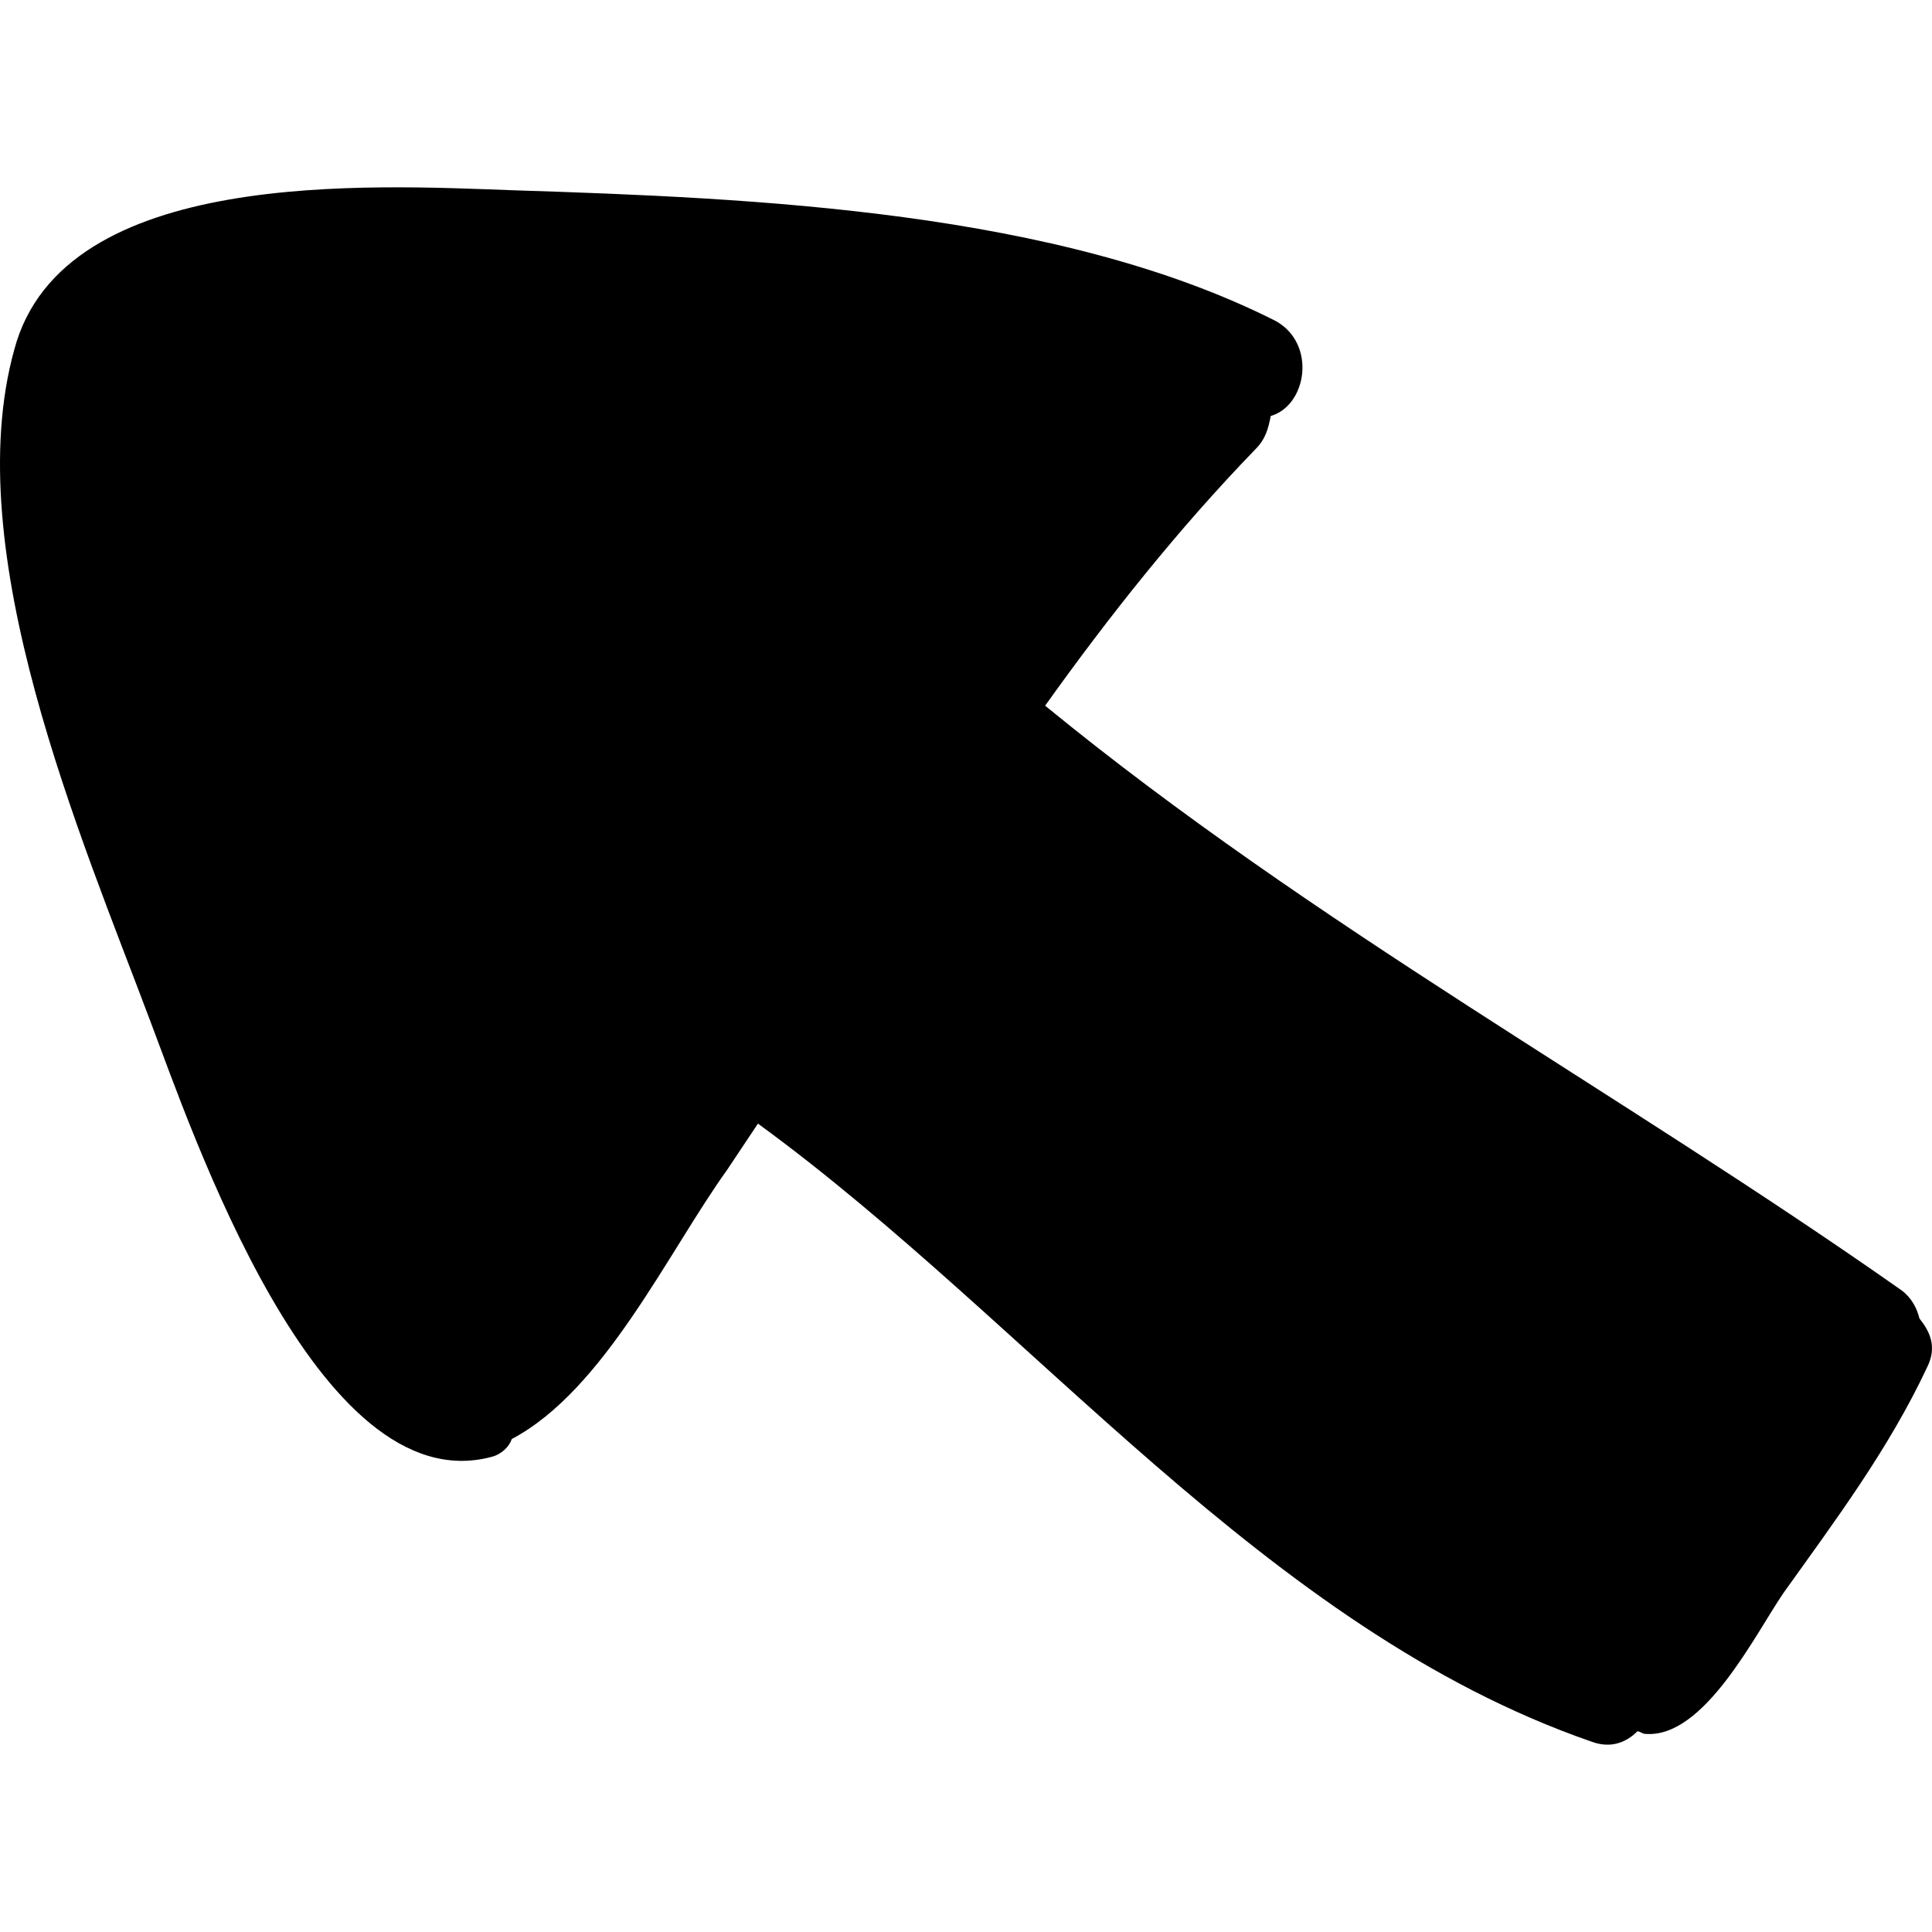
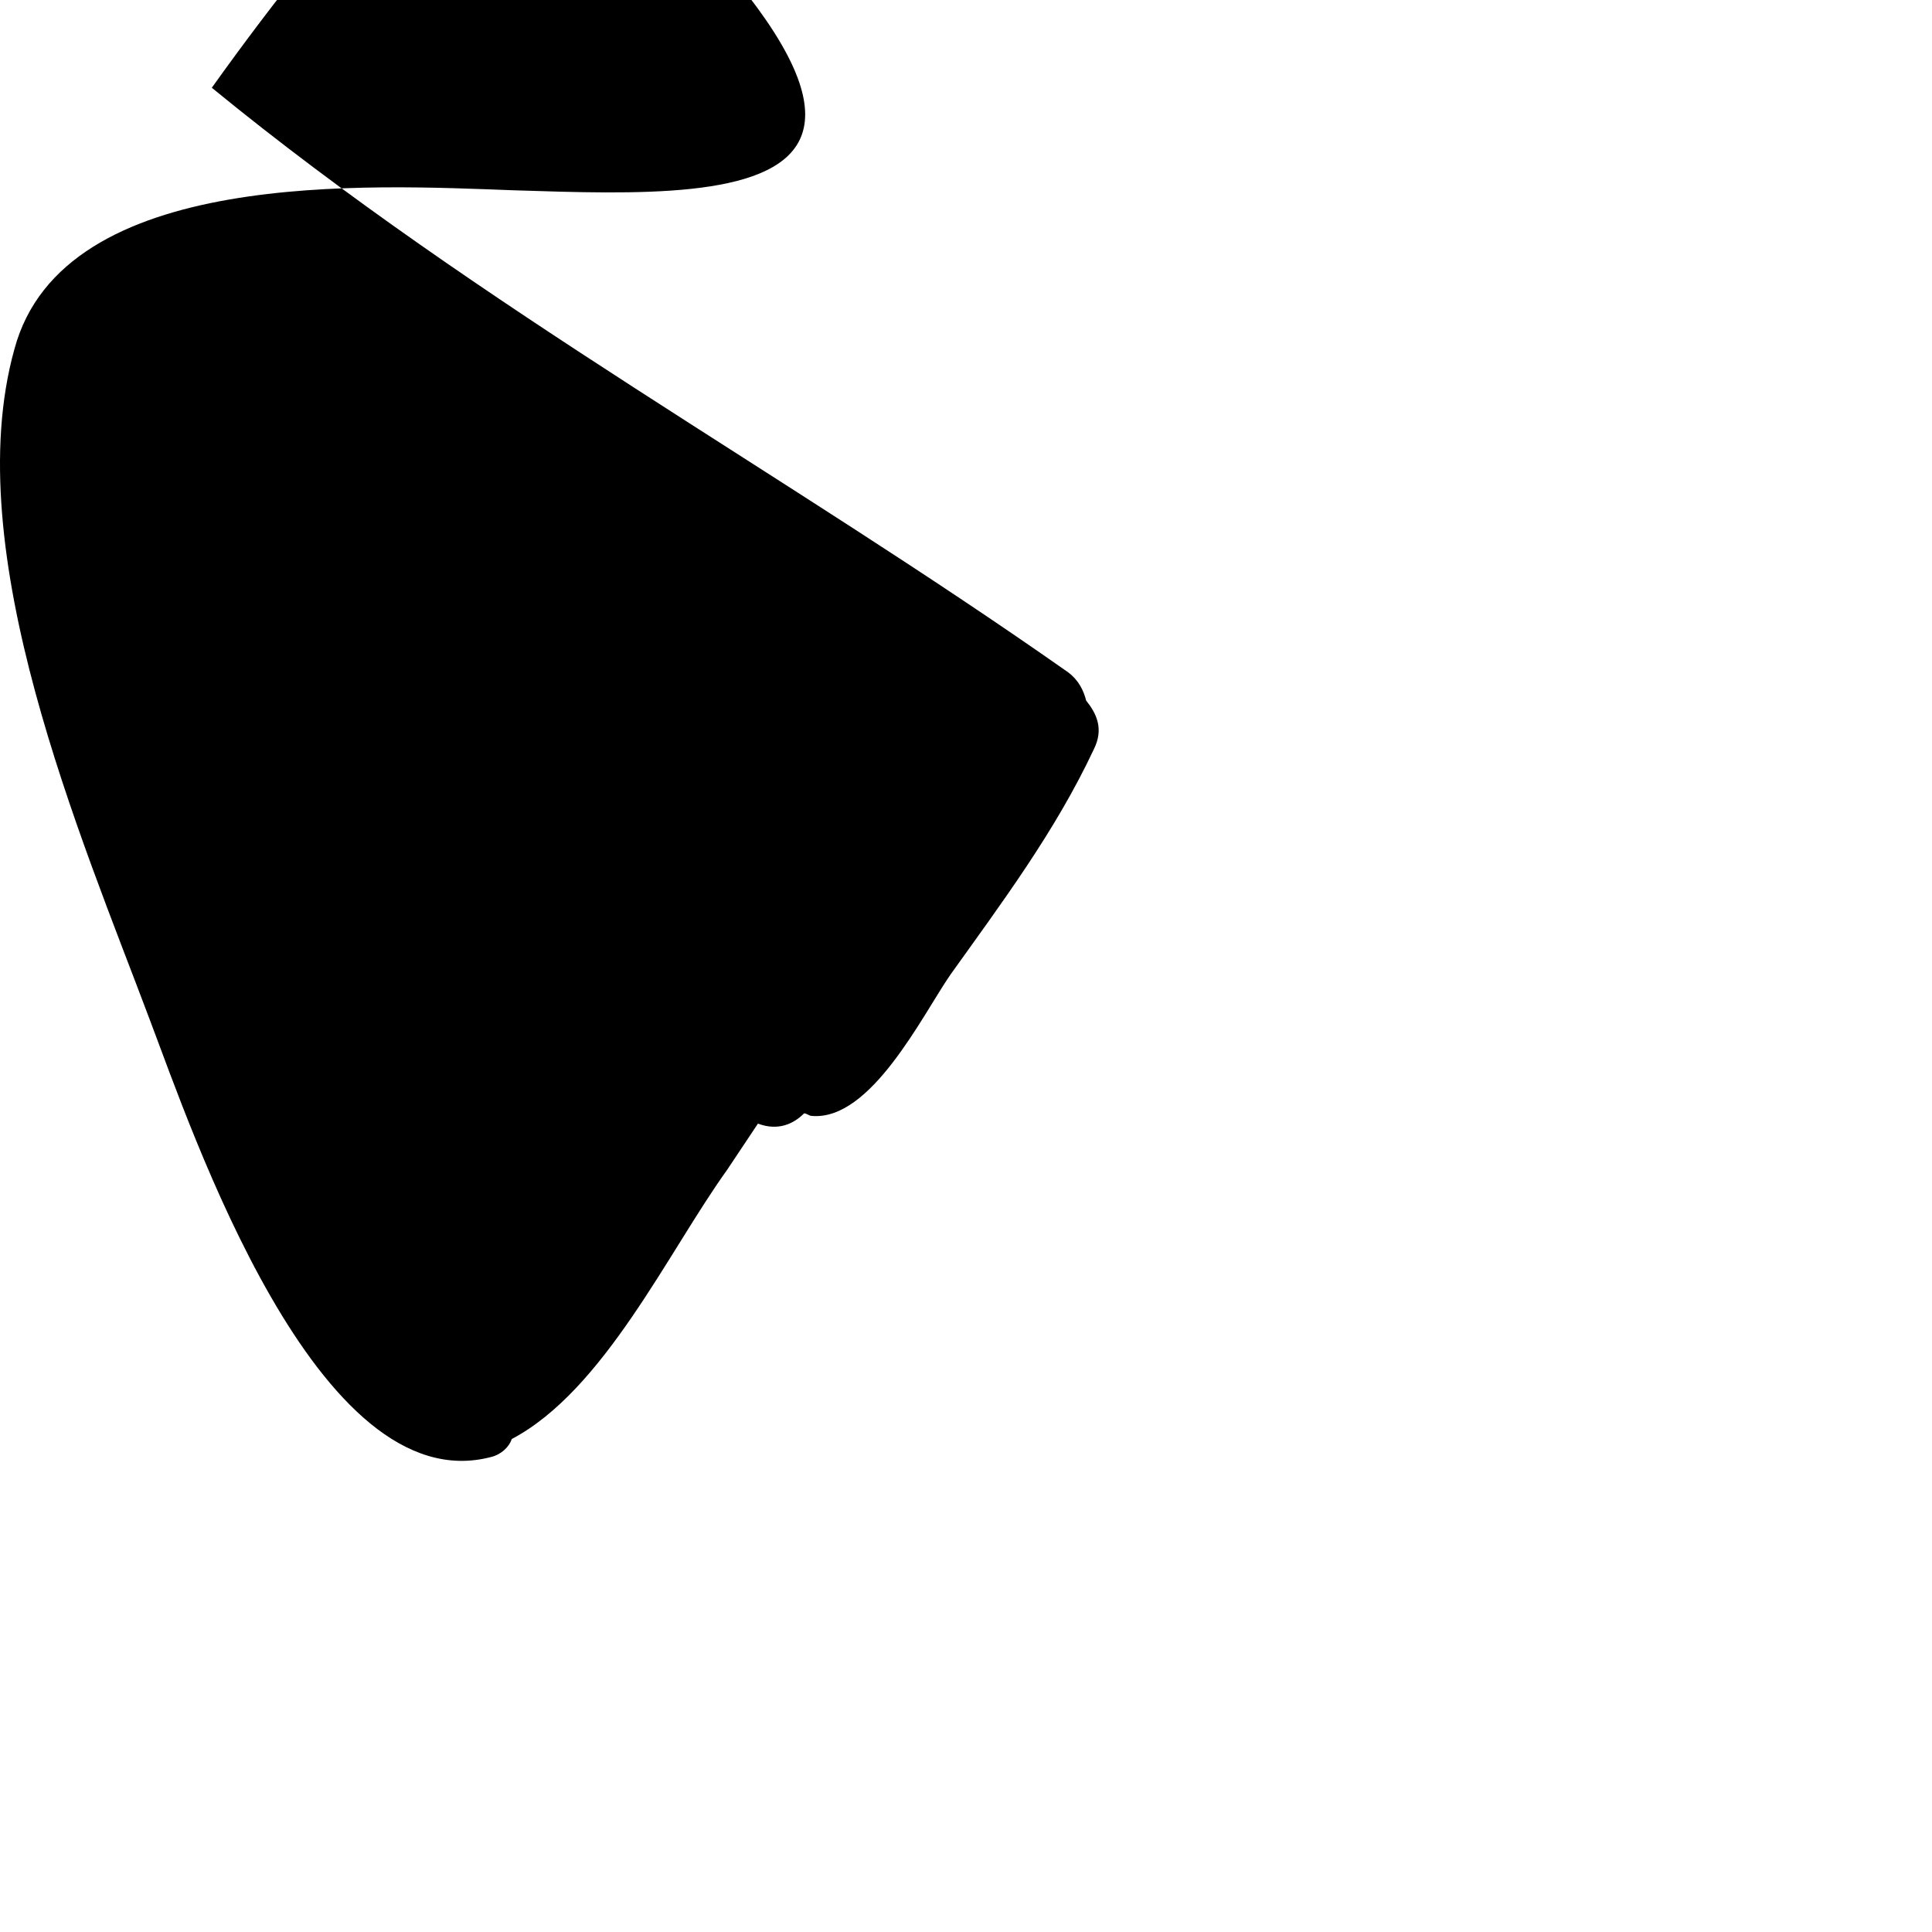
<svg xmlns="http://www.w3.org/2000/svg" version="1.1" id="Capa_1" x="0px" y="0px" width="461.141px" height="461.141px" viewBox="0 0 461.141 461.141" style="enable-background:new 0 0 461.141 461.141;" xml:space="preserve">
  <g>
-     <path d="M122.772,45.424C88.5,44.2,15.06,39.916,3.432,83.368c-13.464,48.348,15.912,116.28,32.436,160.344   c9.792,25.704,39.78,115.057,81.396,104.04c2.448-0.611,4.284-2.447,4.896-4.283c22.032-11.628,37.332-44.677,51.408-64.261   c2.448-3.672,4.896-7.344,7.344-11.016c65.485,47.736,121.176,120.564,198.901,147.492c4.896,1.836,8.567,0,11.016-2.448   c0.612,0,1.224,0.612,1.836,0.612c14.076,1.224,26.316-23.868,33.048-33.66c12.24-17.136,25.093-34.272,34.272-53.856   c2.448-4.896,0.612-8.567-1.836-11.628c-0.612-2.447-1.836-4.896-4.284-6.731c-67.932-47.736-140.148-86.904-204.408-139.536   c15.3-21.42,31.824-42.228,50.185-61.2c2.447-2.448,3.06-4.896,3.672-7.956c8.567-2.448,11.016-17.136,1.224-22.644   C252.517,50.32,180.3,47.26,122.772,45.424z" />
+     <path d="M122.772,45.424C88.5,44.2,15.06,39.916,3.432,83.368c-13.464,48.348,15.912,116.28,32.436,160.344   c9.792,25.704,39.78,115.057,81.396,104.04c2.448-0.611,4.284-2.447,4.896-4.283c22.032-11.628,37.332-44.677,51.408-64.261   c2.448-3.672,4.896-7.344,7.344-11.016c4.896,1.836,8.567,0,11.016-2.448   c0.612,0,1.224,0.612,1.836,0.612c14.076,1.224,26.316-23.868,33.048-33.66c12.24-17.136,25.093-34.272,34.272-53.856   c2.448-4.896,0.612-8.567-1.836-11.628c-0.612-2.447-1.836-4.896-4.284-6.731c-67.932-47.736-140.148-86.904-204.408-139.536   c15.3-21.42,31.824-42.228,50.185-61.2c2.447-2.448,3.06-4.896,3.672-7.956c8.567-2.448,11.016-17.136,1.224-22.644   C252.517,50.32,180.3,47.26,122.772,45.424z" />
  </g>
  <g>
</g>
  <g>
</g>
  <g>
</g>
  <g>
</g>
  <g>
</g>
  <g>
</g>
  <g>
</g>
  <g>
</g>
  <g>
</g>
  <g>
</g>
  <g>
</g>
  <g>
</g>
  <g>
</g>
  <g>
</g>
  <g>
</g>
</svg>